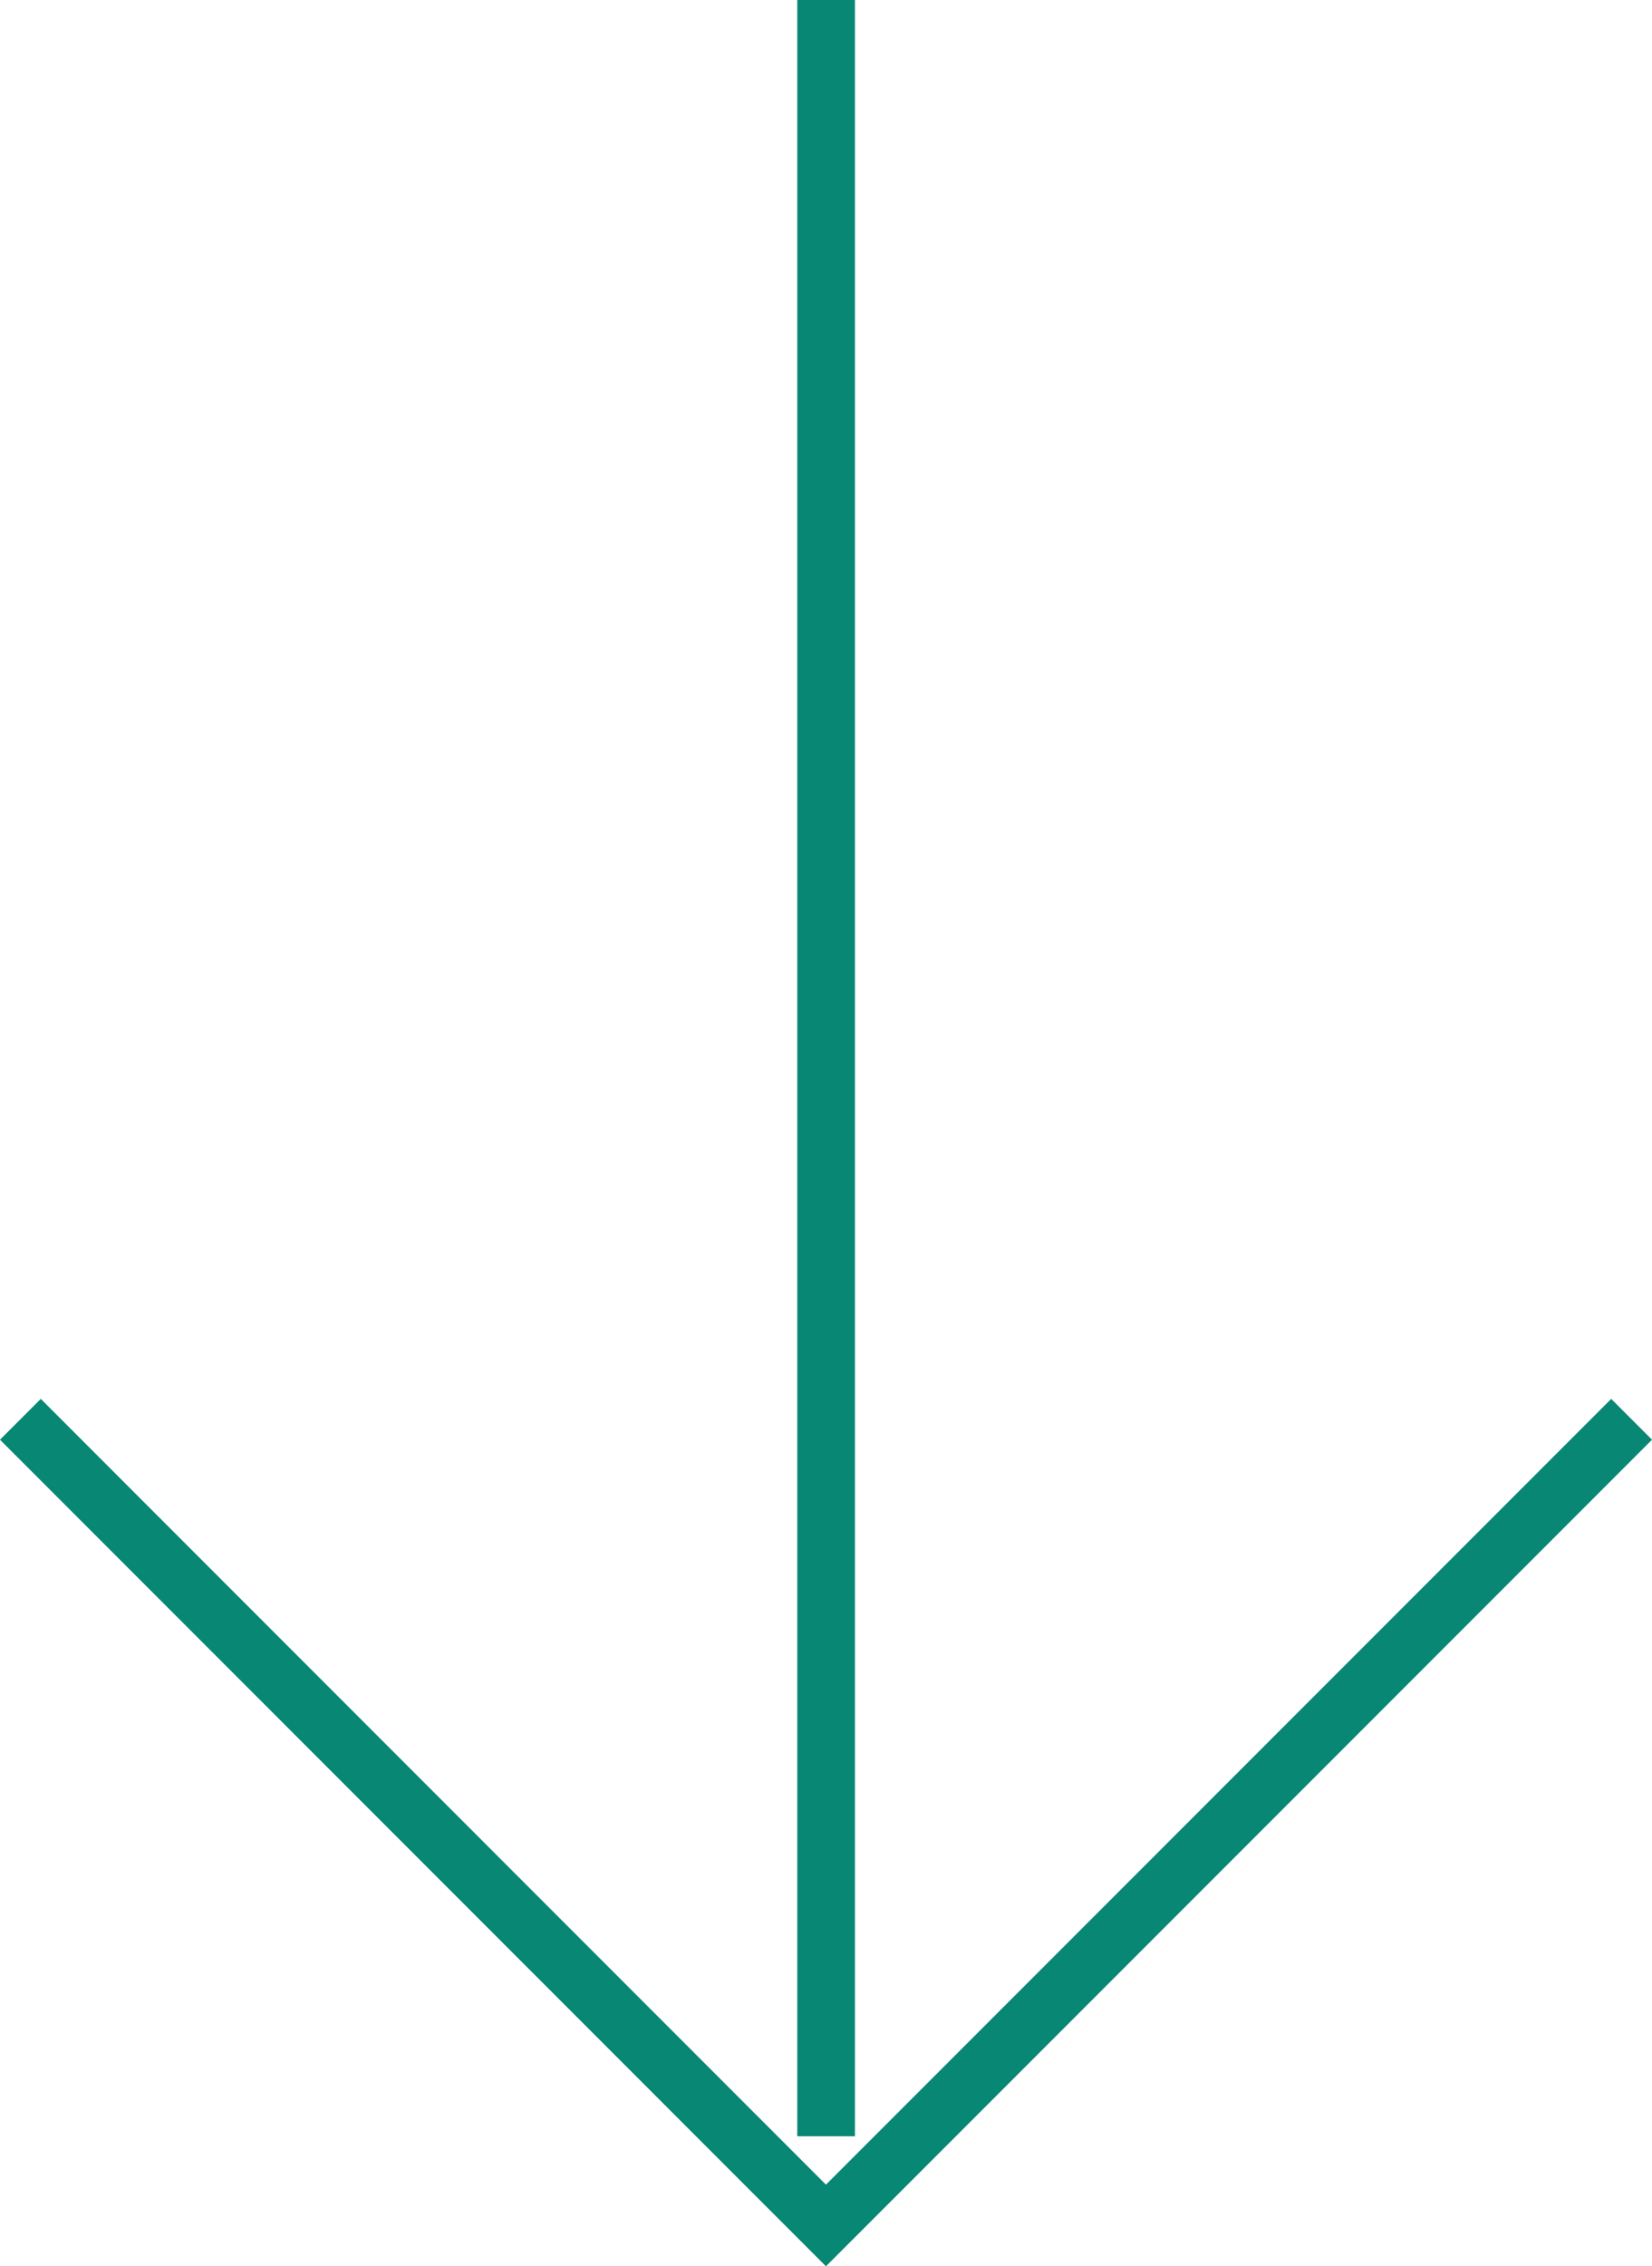
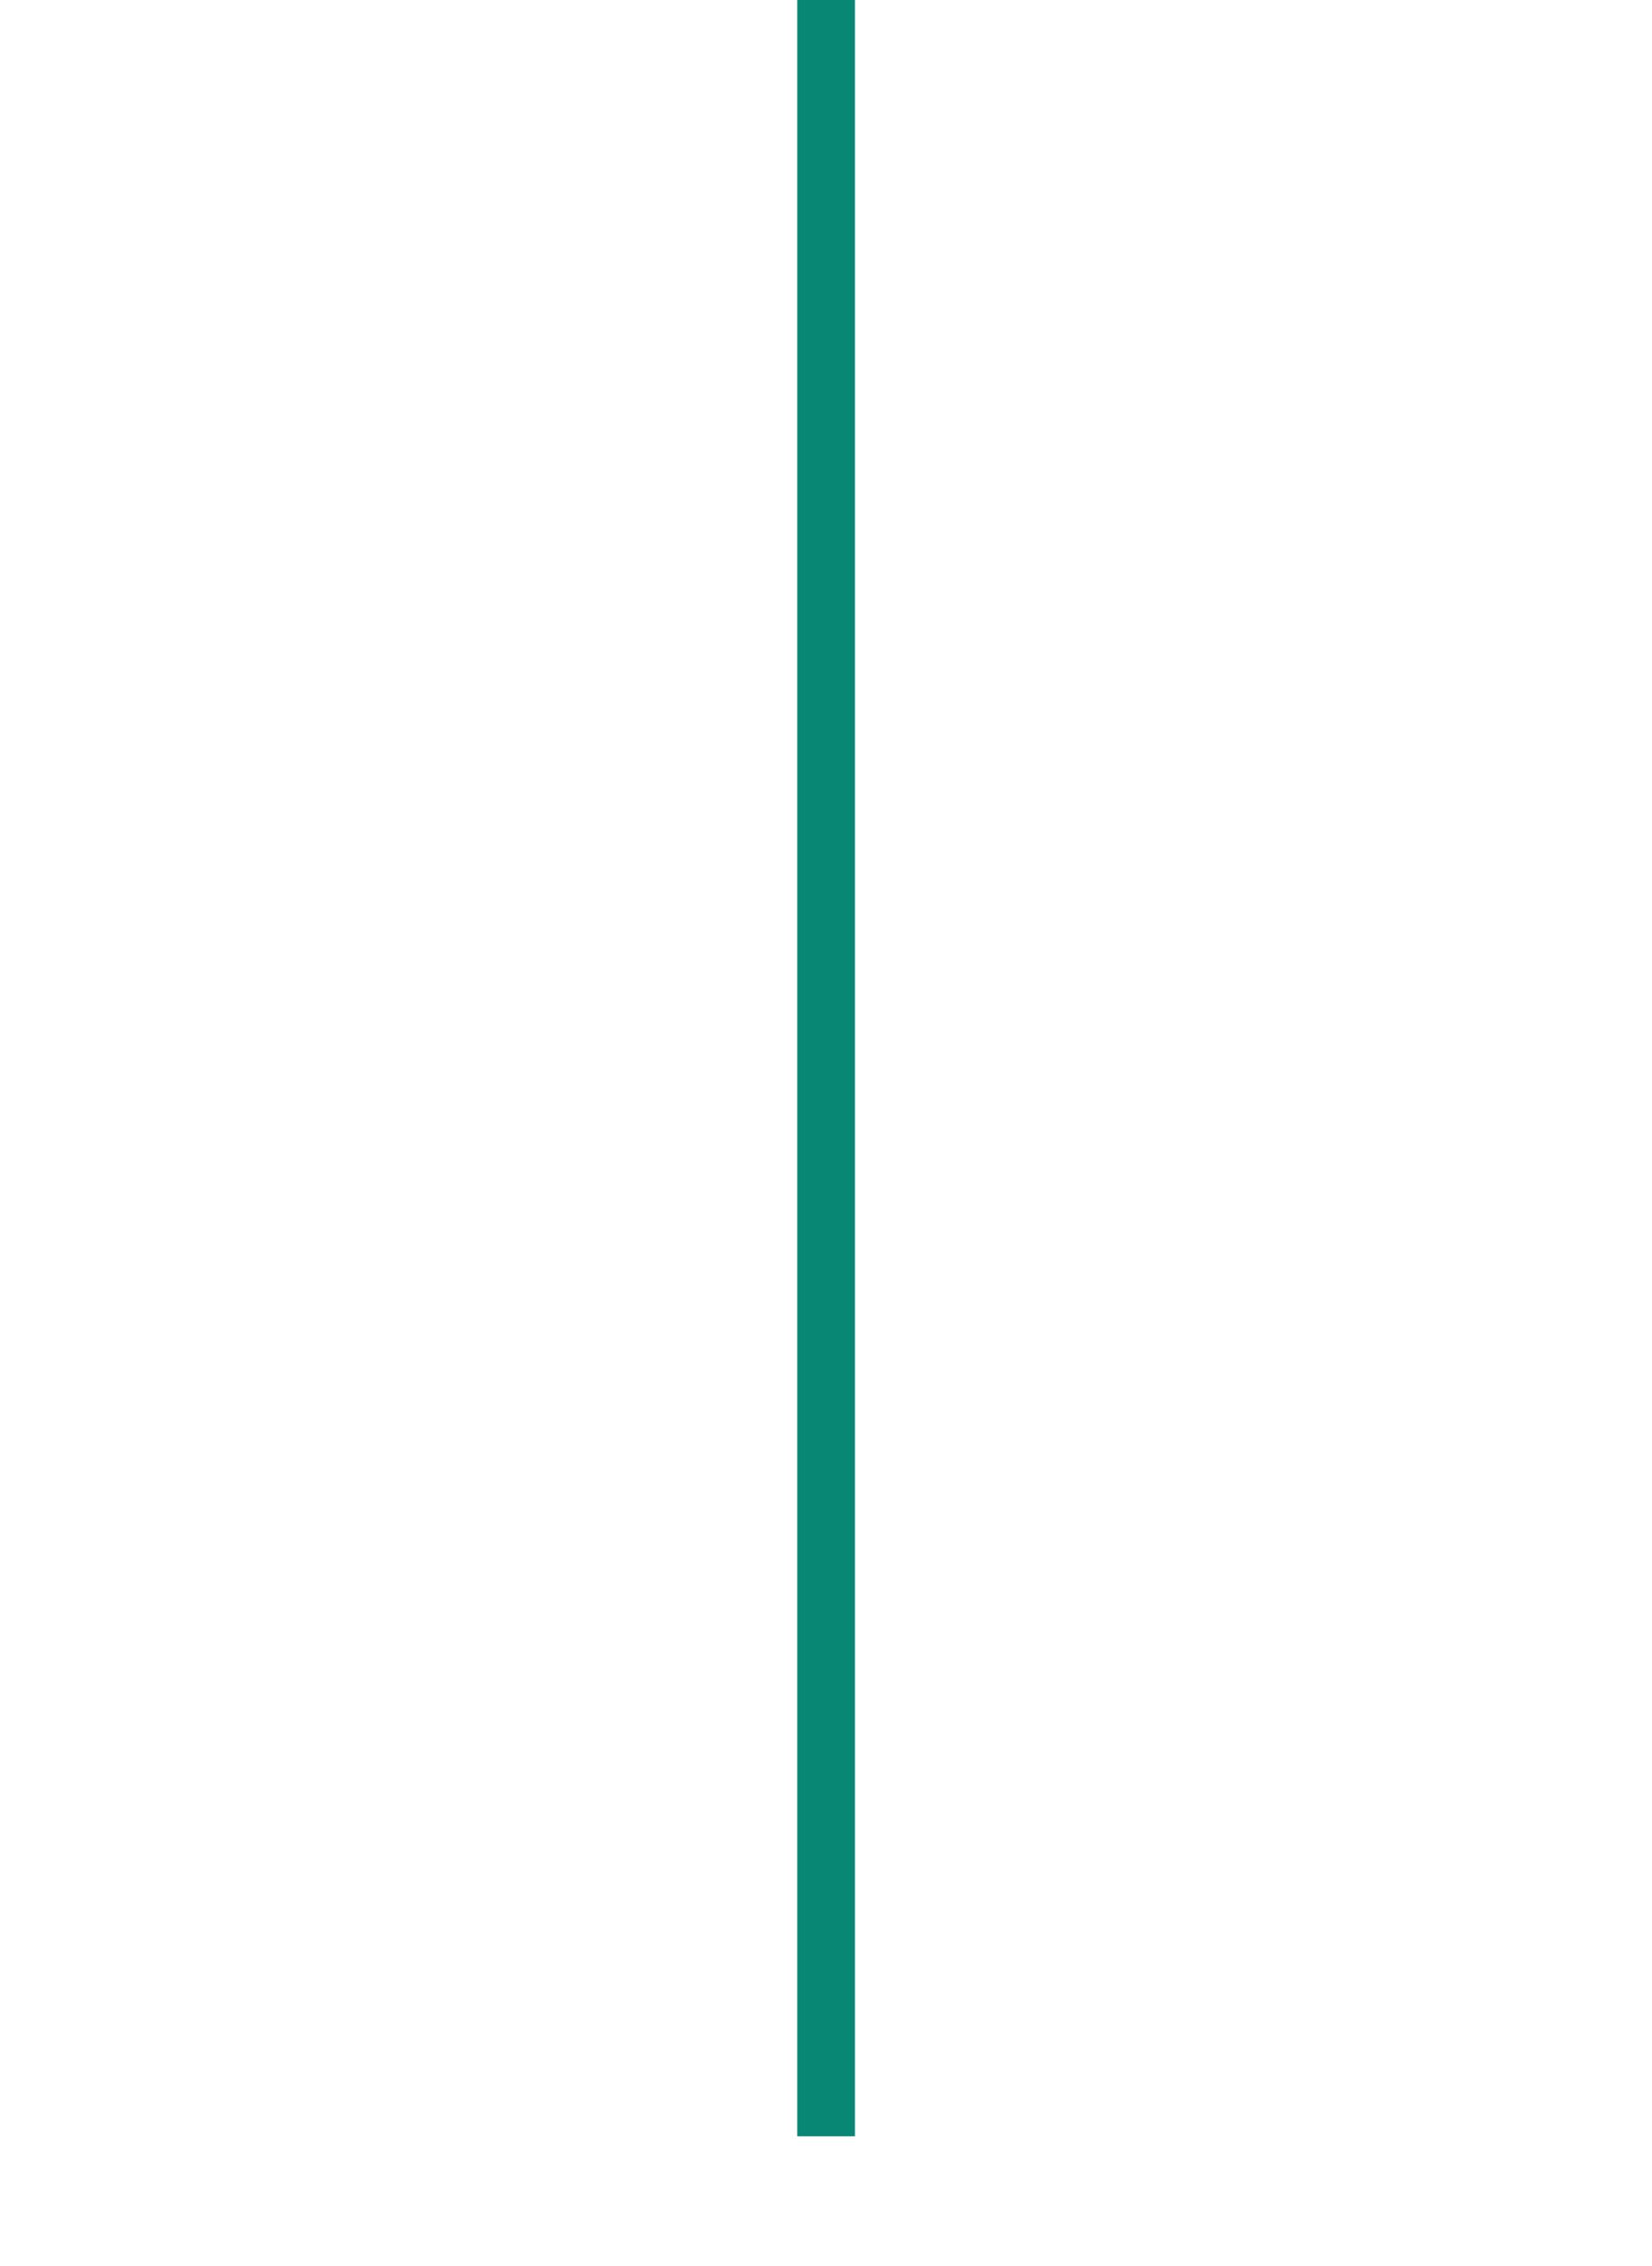
<svg xmlns="http://www.w3.org/2000/svg" width="35.806" height="49.089" viewBox="0 0 35.806 49.089">
  <g id="Group_782" data-name="Group 782" transform="translate(3609.205 -198.5) rotate(90)">
    <line id="Line_36" data-name="Line 36" x2="46.273" transform="translate(198.5 3591.3)" fill="none" stroke="#078774" stroke-width="1.25" />
-     <path id="Path_324" data-name="Path 324" d="M0,17.462,17.462,0l17.46,17.462" transform="translate(246.705 3573.841) rotate(90)" fill="none" stroke="#078774" stroke-width="1.25" />
  </g>
</svg>